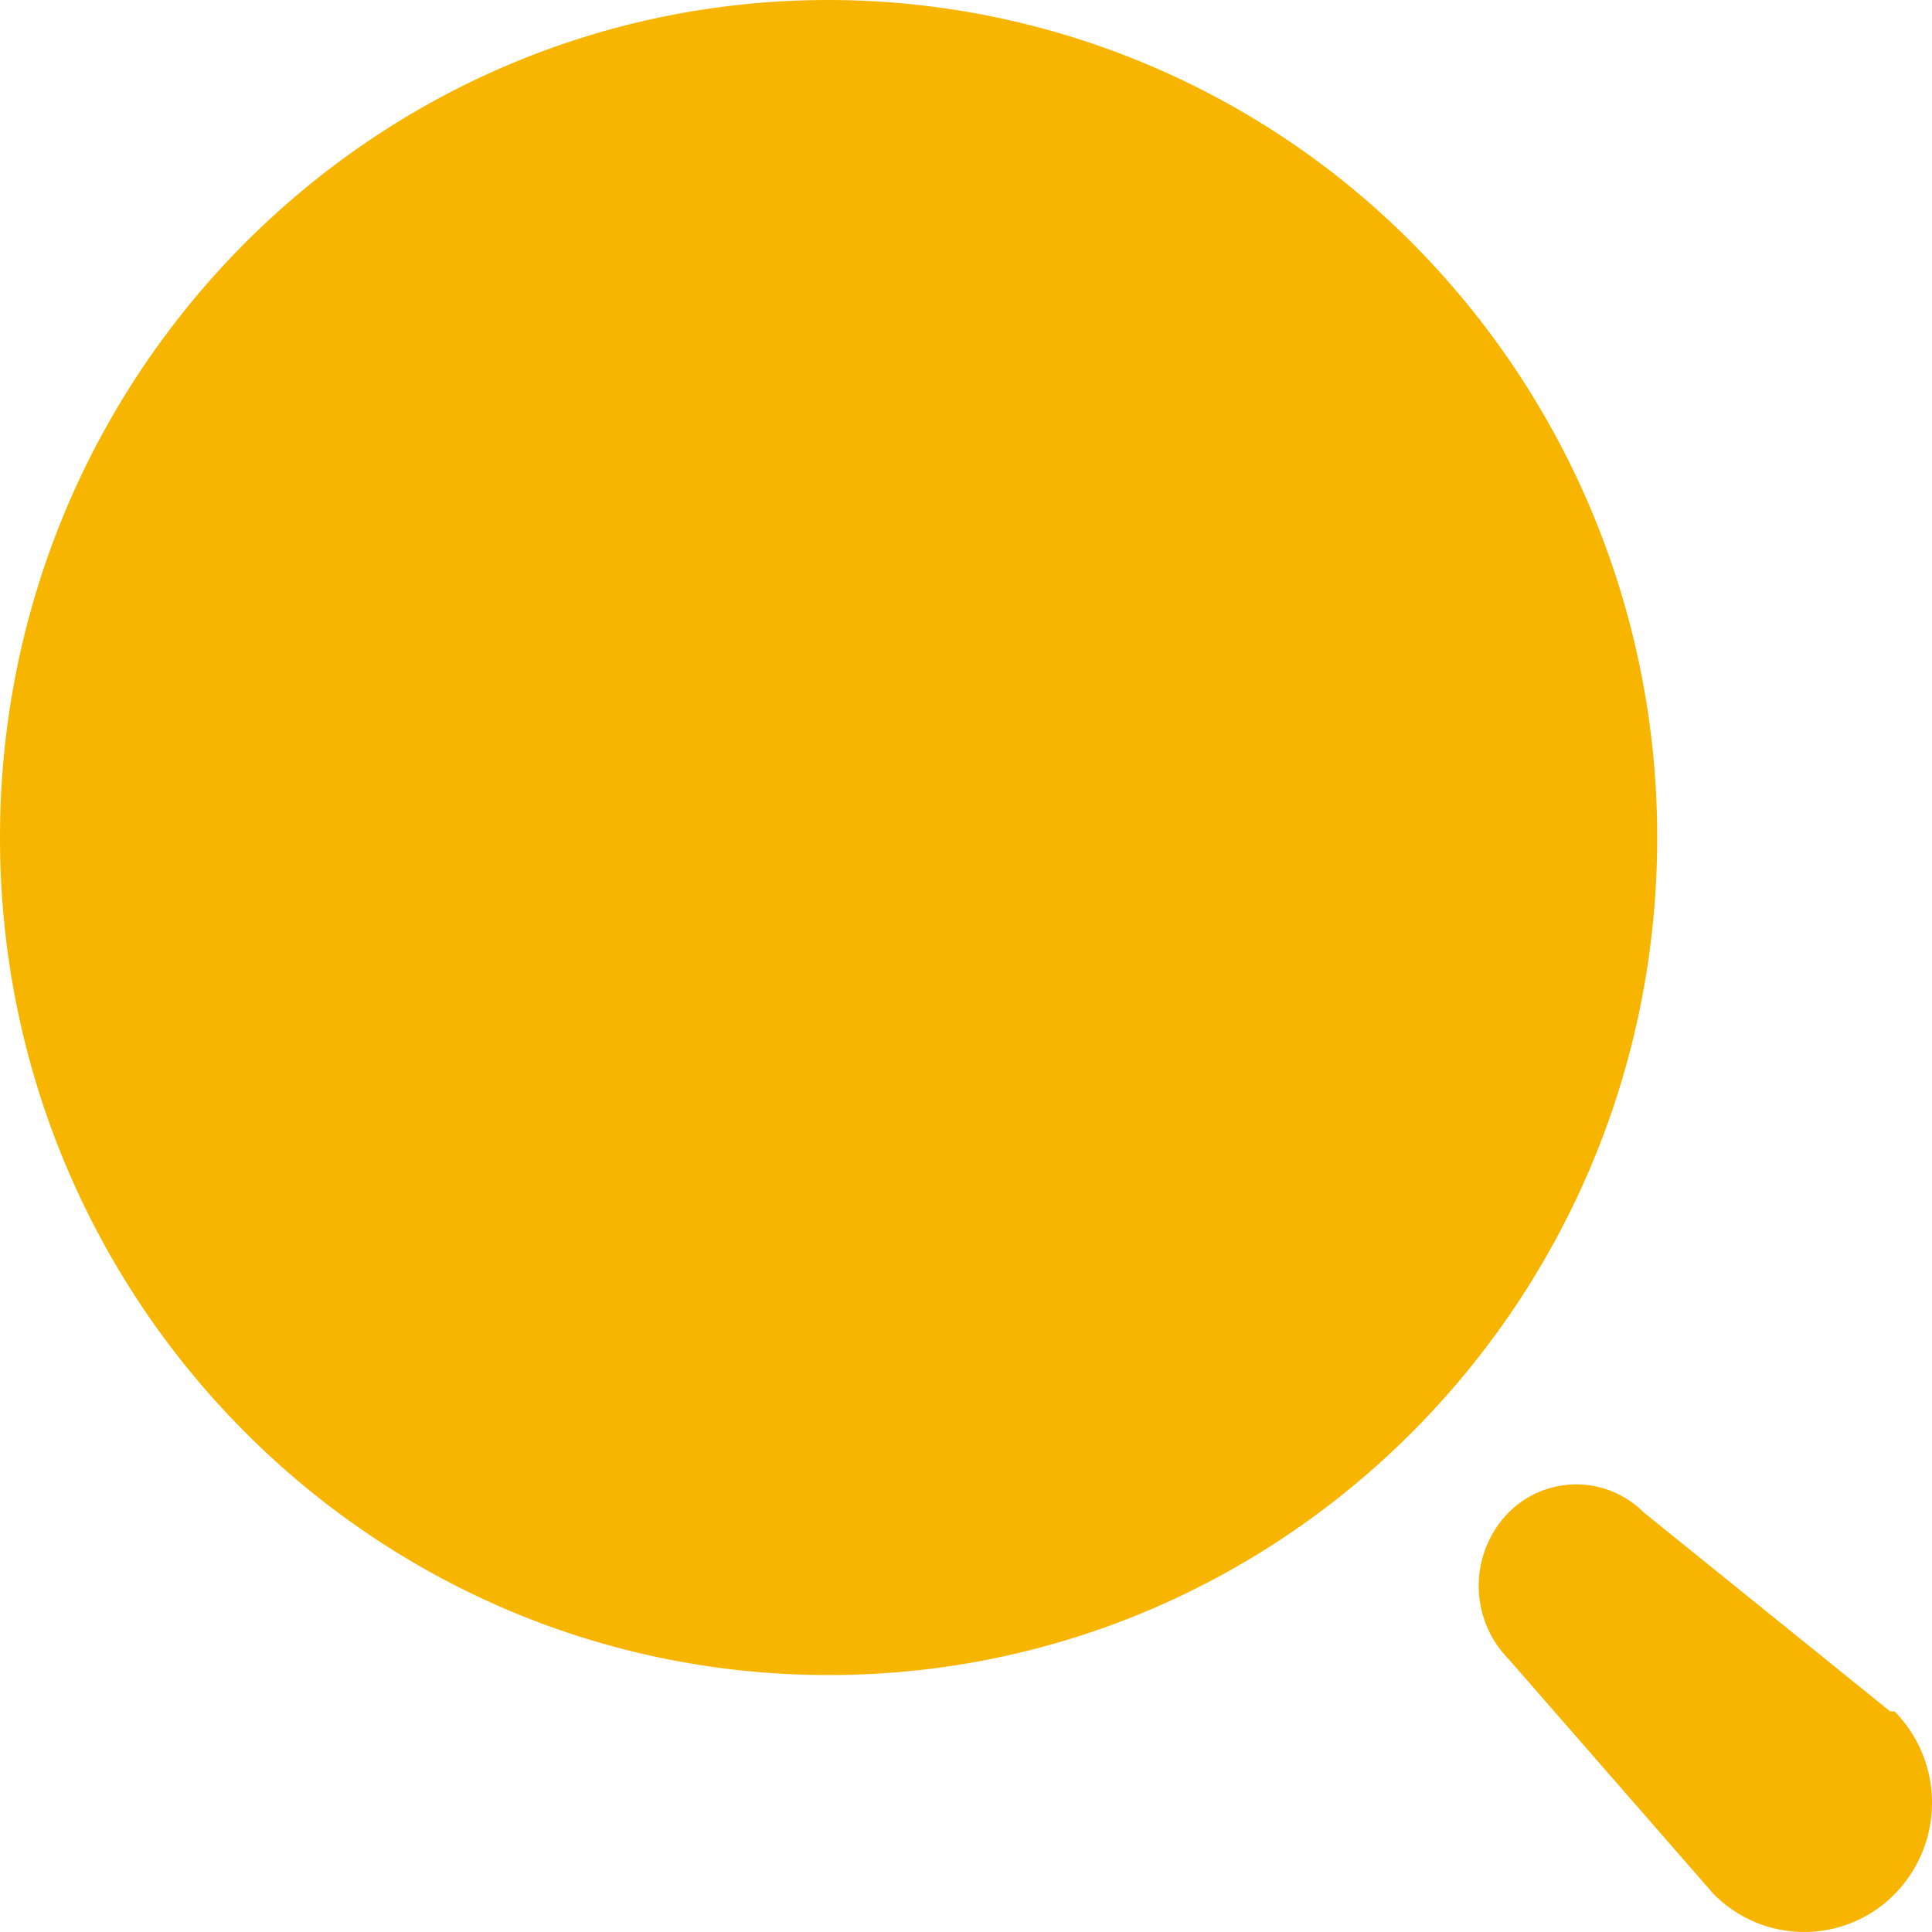
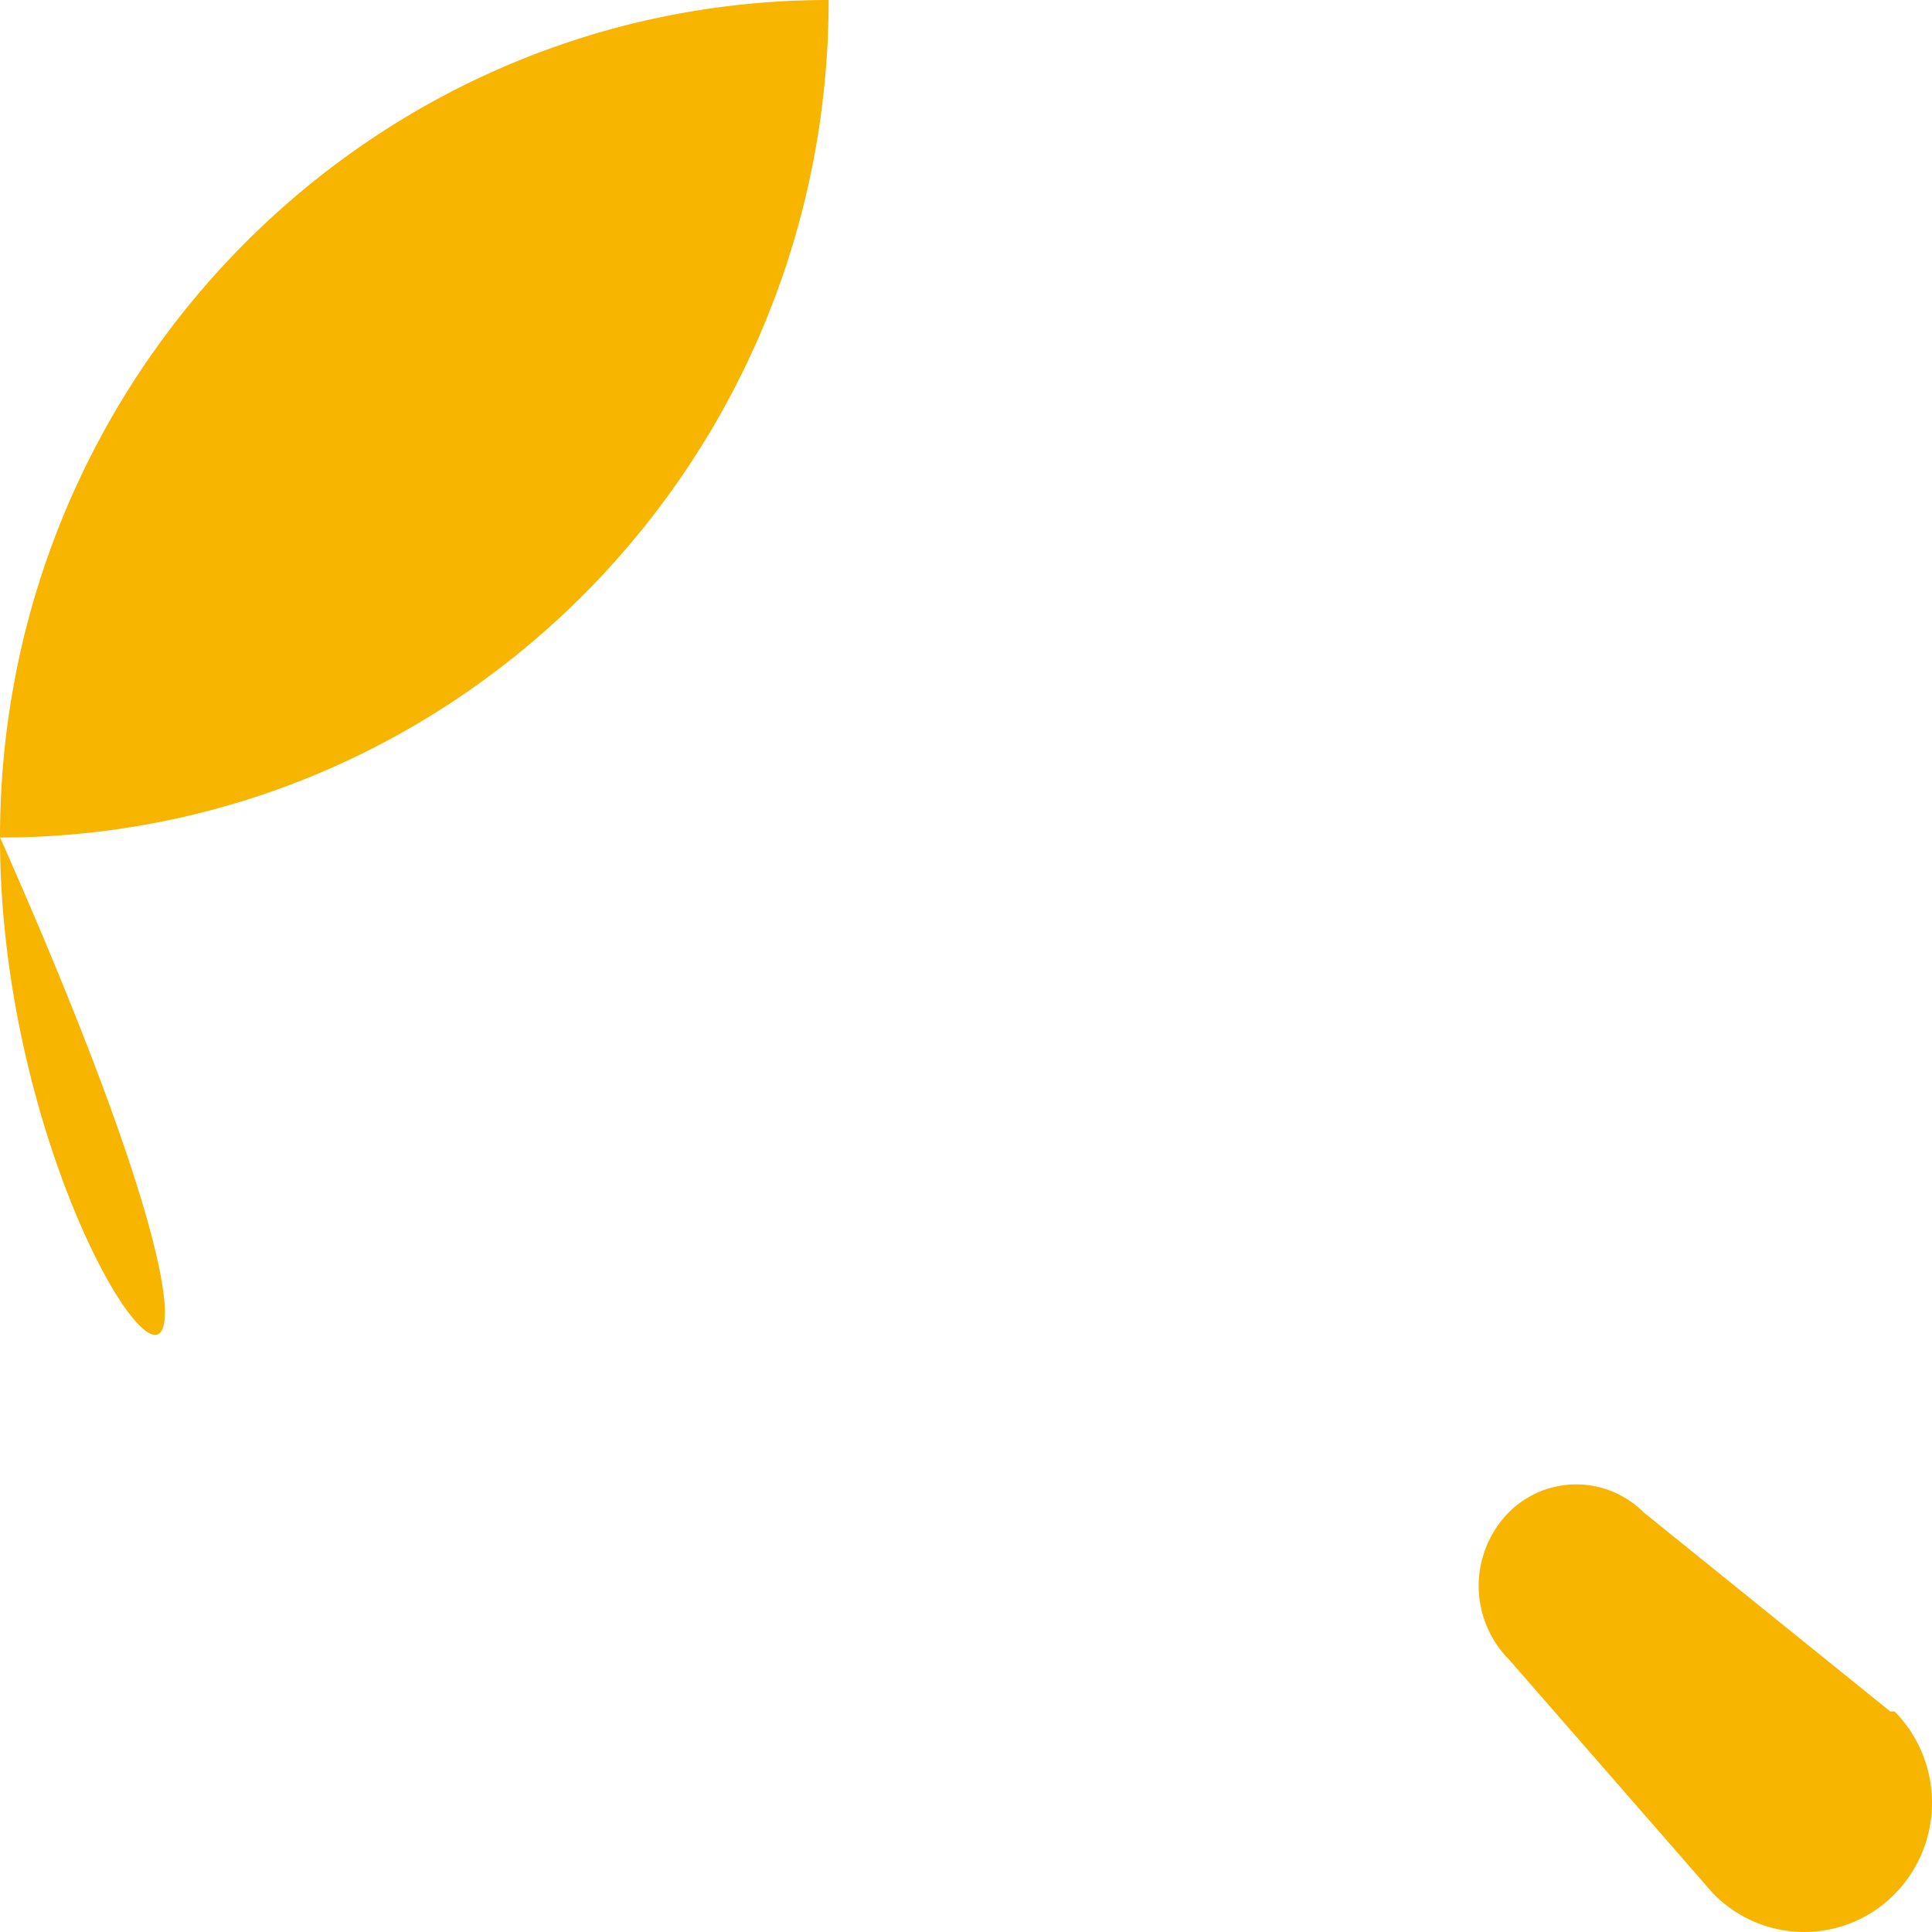
<svg xmlns="http://www.w3.org/2000/svg" width="20" height="20">
-   <path d="m17.74 19.608-2.12-2.43a1.084 1.084 0 0 1 0-1.523.986.986 0 0 1 1.394 0l2.554 2.062h.045a1.348 1.348 0 0 1 0 1.891 1.314 1.314 0 0 1-1.872 0ZM0 8.67C0 3.882 3.84 0 8.578 0a8.53 8.53 0 0 1 6.065 2.54 8.716 8.716 0 0 1 2.512 6.13c0 4.789-3.84 8.67-8.577 8.67C3.84 17.34 0 13.46 0 8.67Z" fill="#f7b500" fill-rule="evenodd" data-name="Search" />
+   <path d="m17.74 19.608-2.12-2.43a1.084 1.084 0 0 1 0-1.523.986.986 0 0 1 1.394 0l2.554 2.062h.045a1.348 1.348 0 0 1 0 1.891 1.314 1.314 0 0 1-1.872 0ZM0 8.67C0 3.882 3.84 0 8.578 0c0 4.789-3.84 8.67-8.577 8.67C3.84 17.34 0 13.46 0 8.67Z" fill="#f7b500" fill-rule="evenodd" data-name="Search" />
</svg>